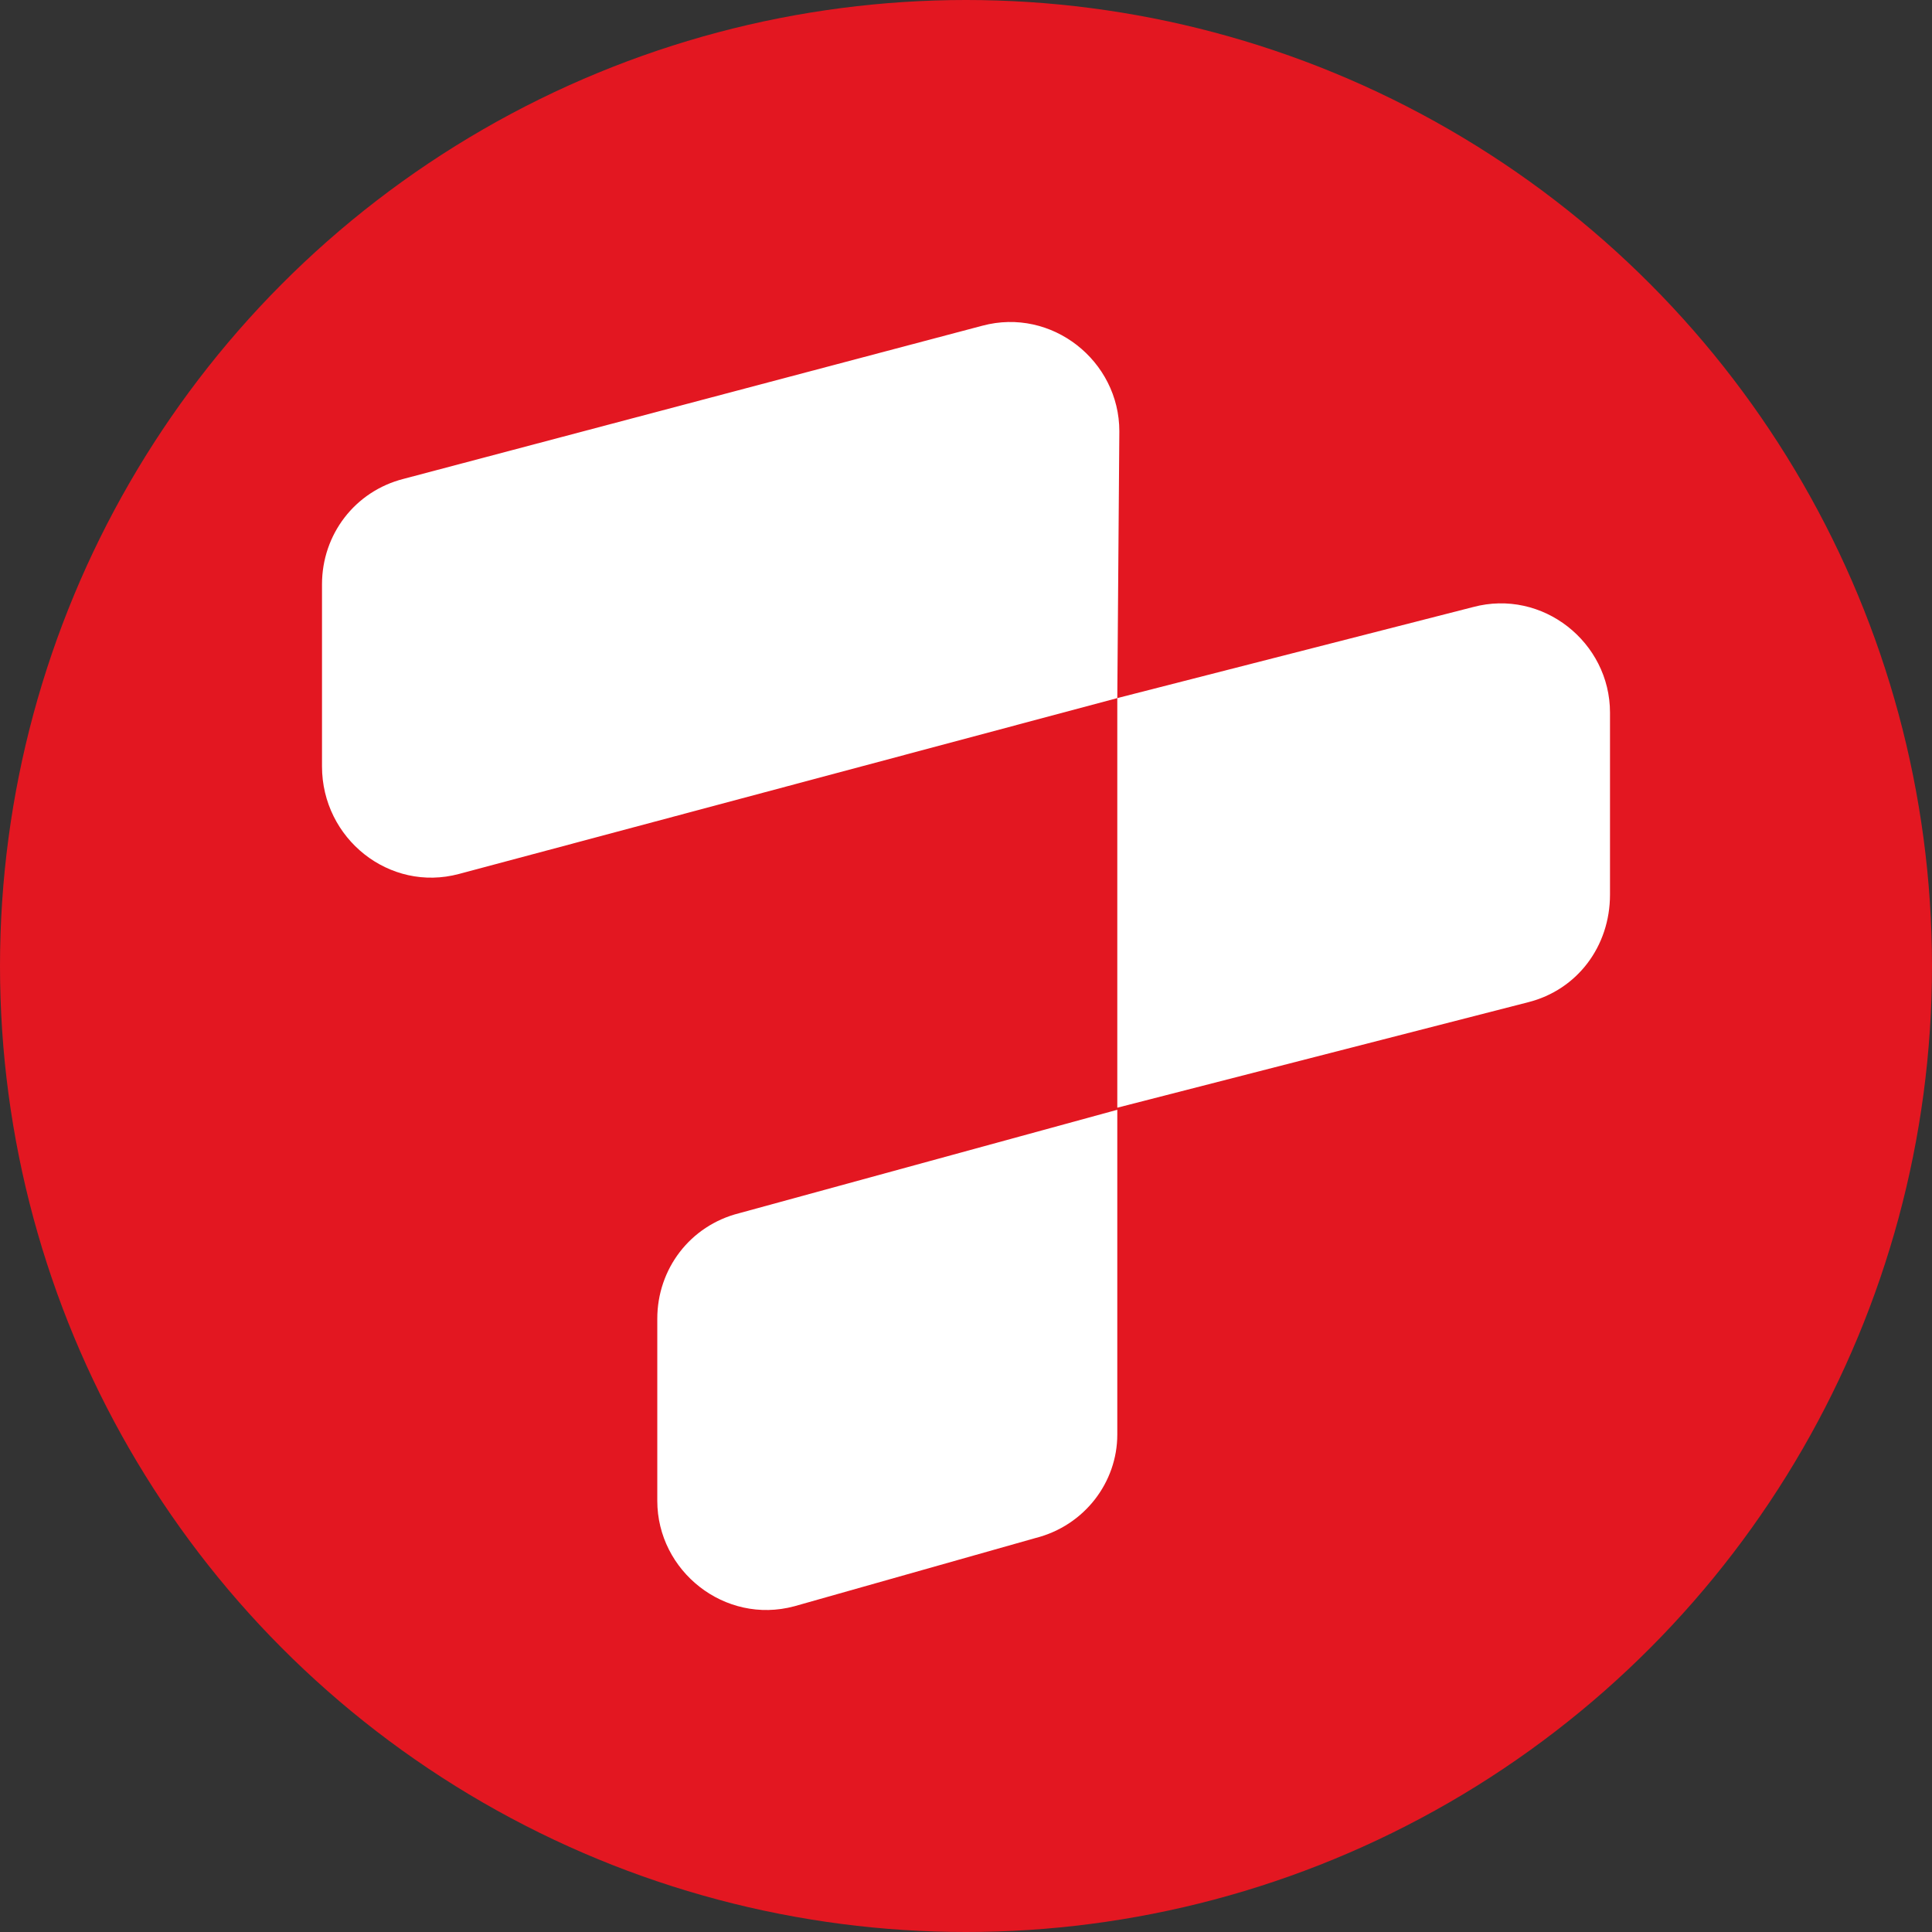
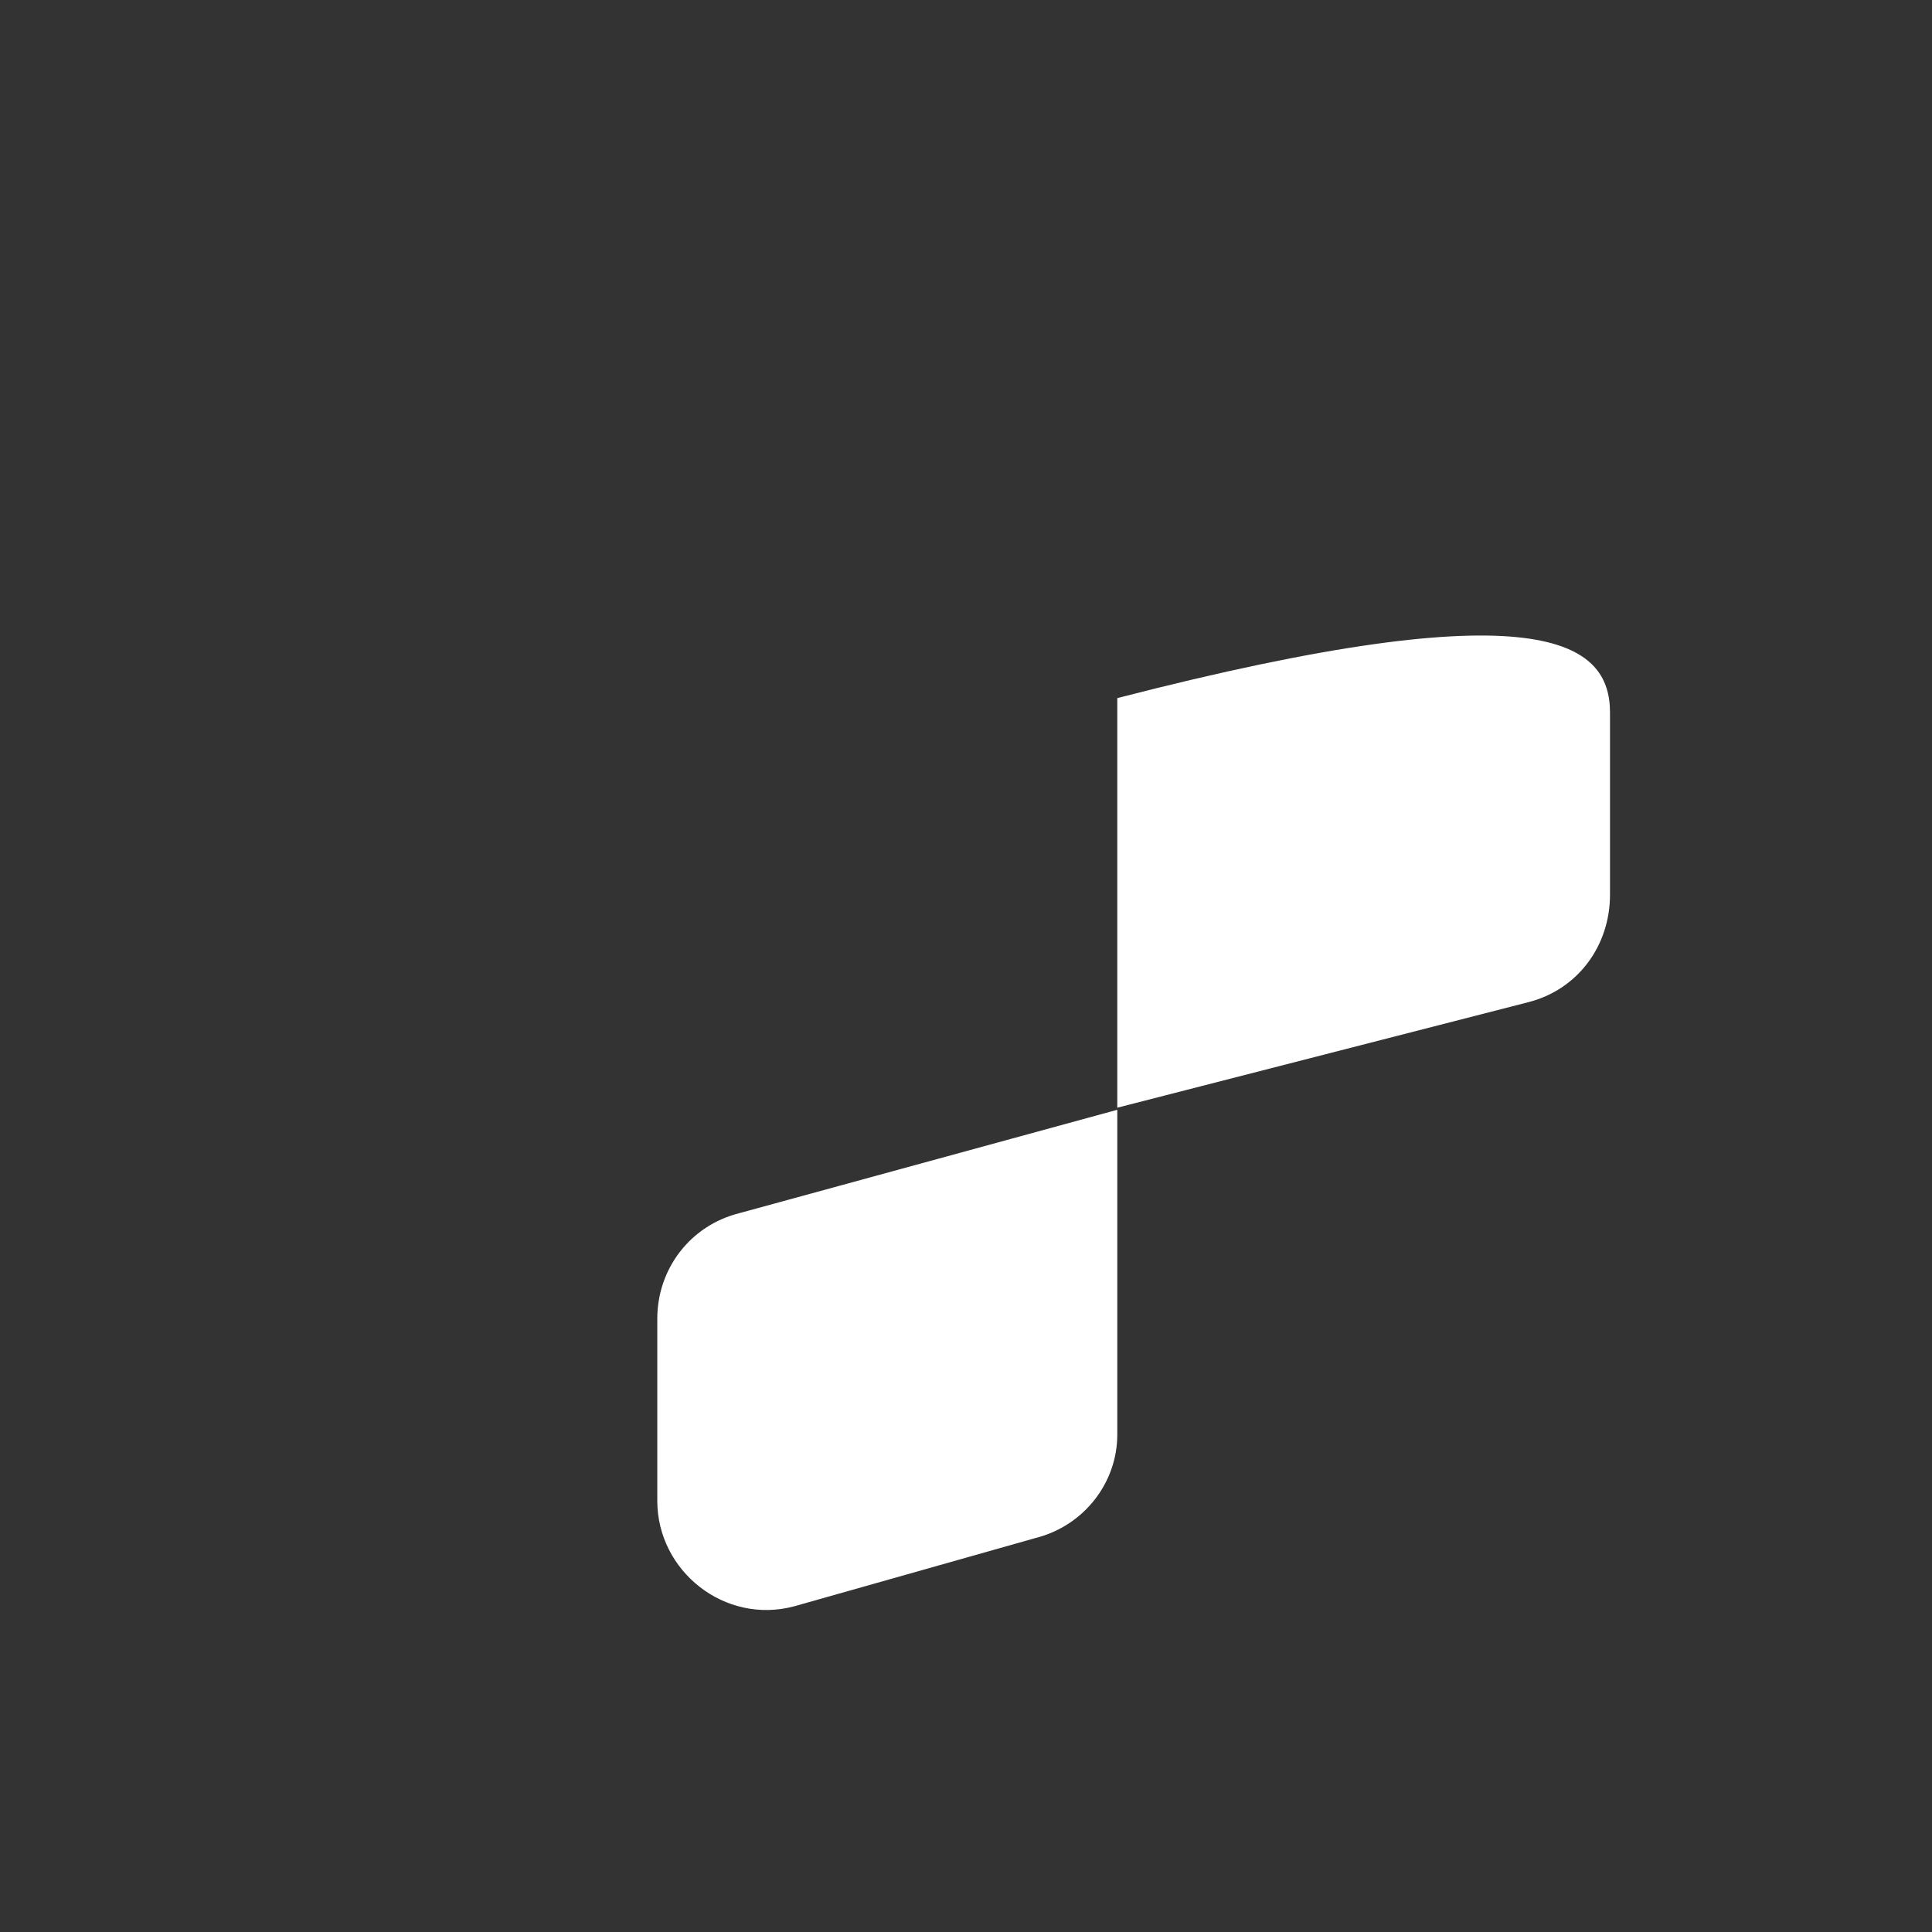
<svg xmlns="http://www.w3.org/2000/svg" width="90" height="90" viewBox="0 0 90 90" fill="none">
  <rect x="0" y="0" width="90" height="90" fill="#333333" stroke="none" />
-   <circle cx="45" cy="45" r="45" fill="#E31721" />
-   <path d="M71.191 46.687L52.048 51.601V32.52L68.619 28.28C71.857 27.412 75 29.918 75 33.195V41.675C75 44.084 73.476 46.108 71.191 46.687Z" fill="white" />
+   <path d="M71.191 46.687L52.048 51.601V32.52C71.857 27.412 75 29.918 75 33.195V41.675C75 44.084 73.476 46.108 71.191 46.687Z" fill="white" />
  <path d="M48.238 71.647L37 74.827C33.762 75.695 30.619 73.189 30.619 69.912V61.432C30.619 59.119 32.143 57.095 34.429 56.517L52.048 51.698V66.828C52.048 69.045 50.524 71.069 48.238 71.647Z" fill="white" />
-   <path d="M52.048 32.52L21.381 40.712C18.143 41.579 15 39.073 15 35.7V27.22C15 24.907 16.524 22.883 18.809 22.305L45.762 15.173C49 14.306 52.143 16.812 52.143 20.088L52.048 32.52Z" fill="white" />
</svg>